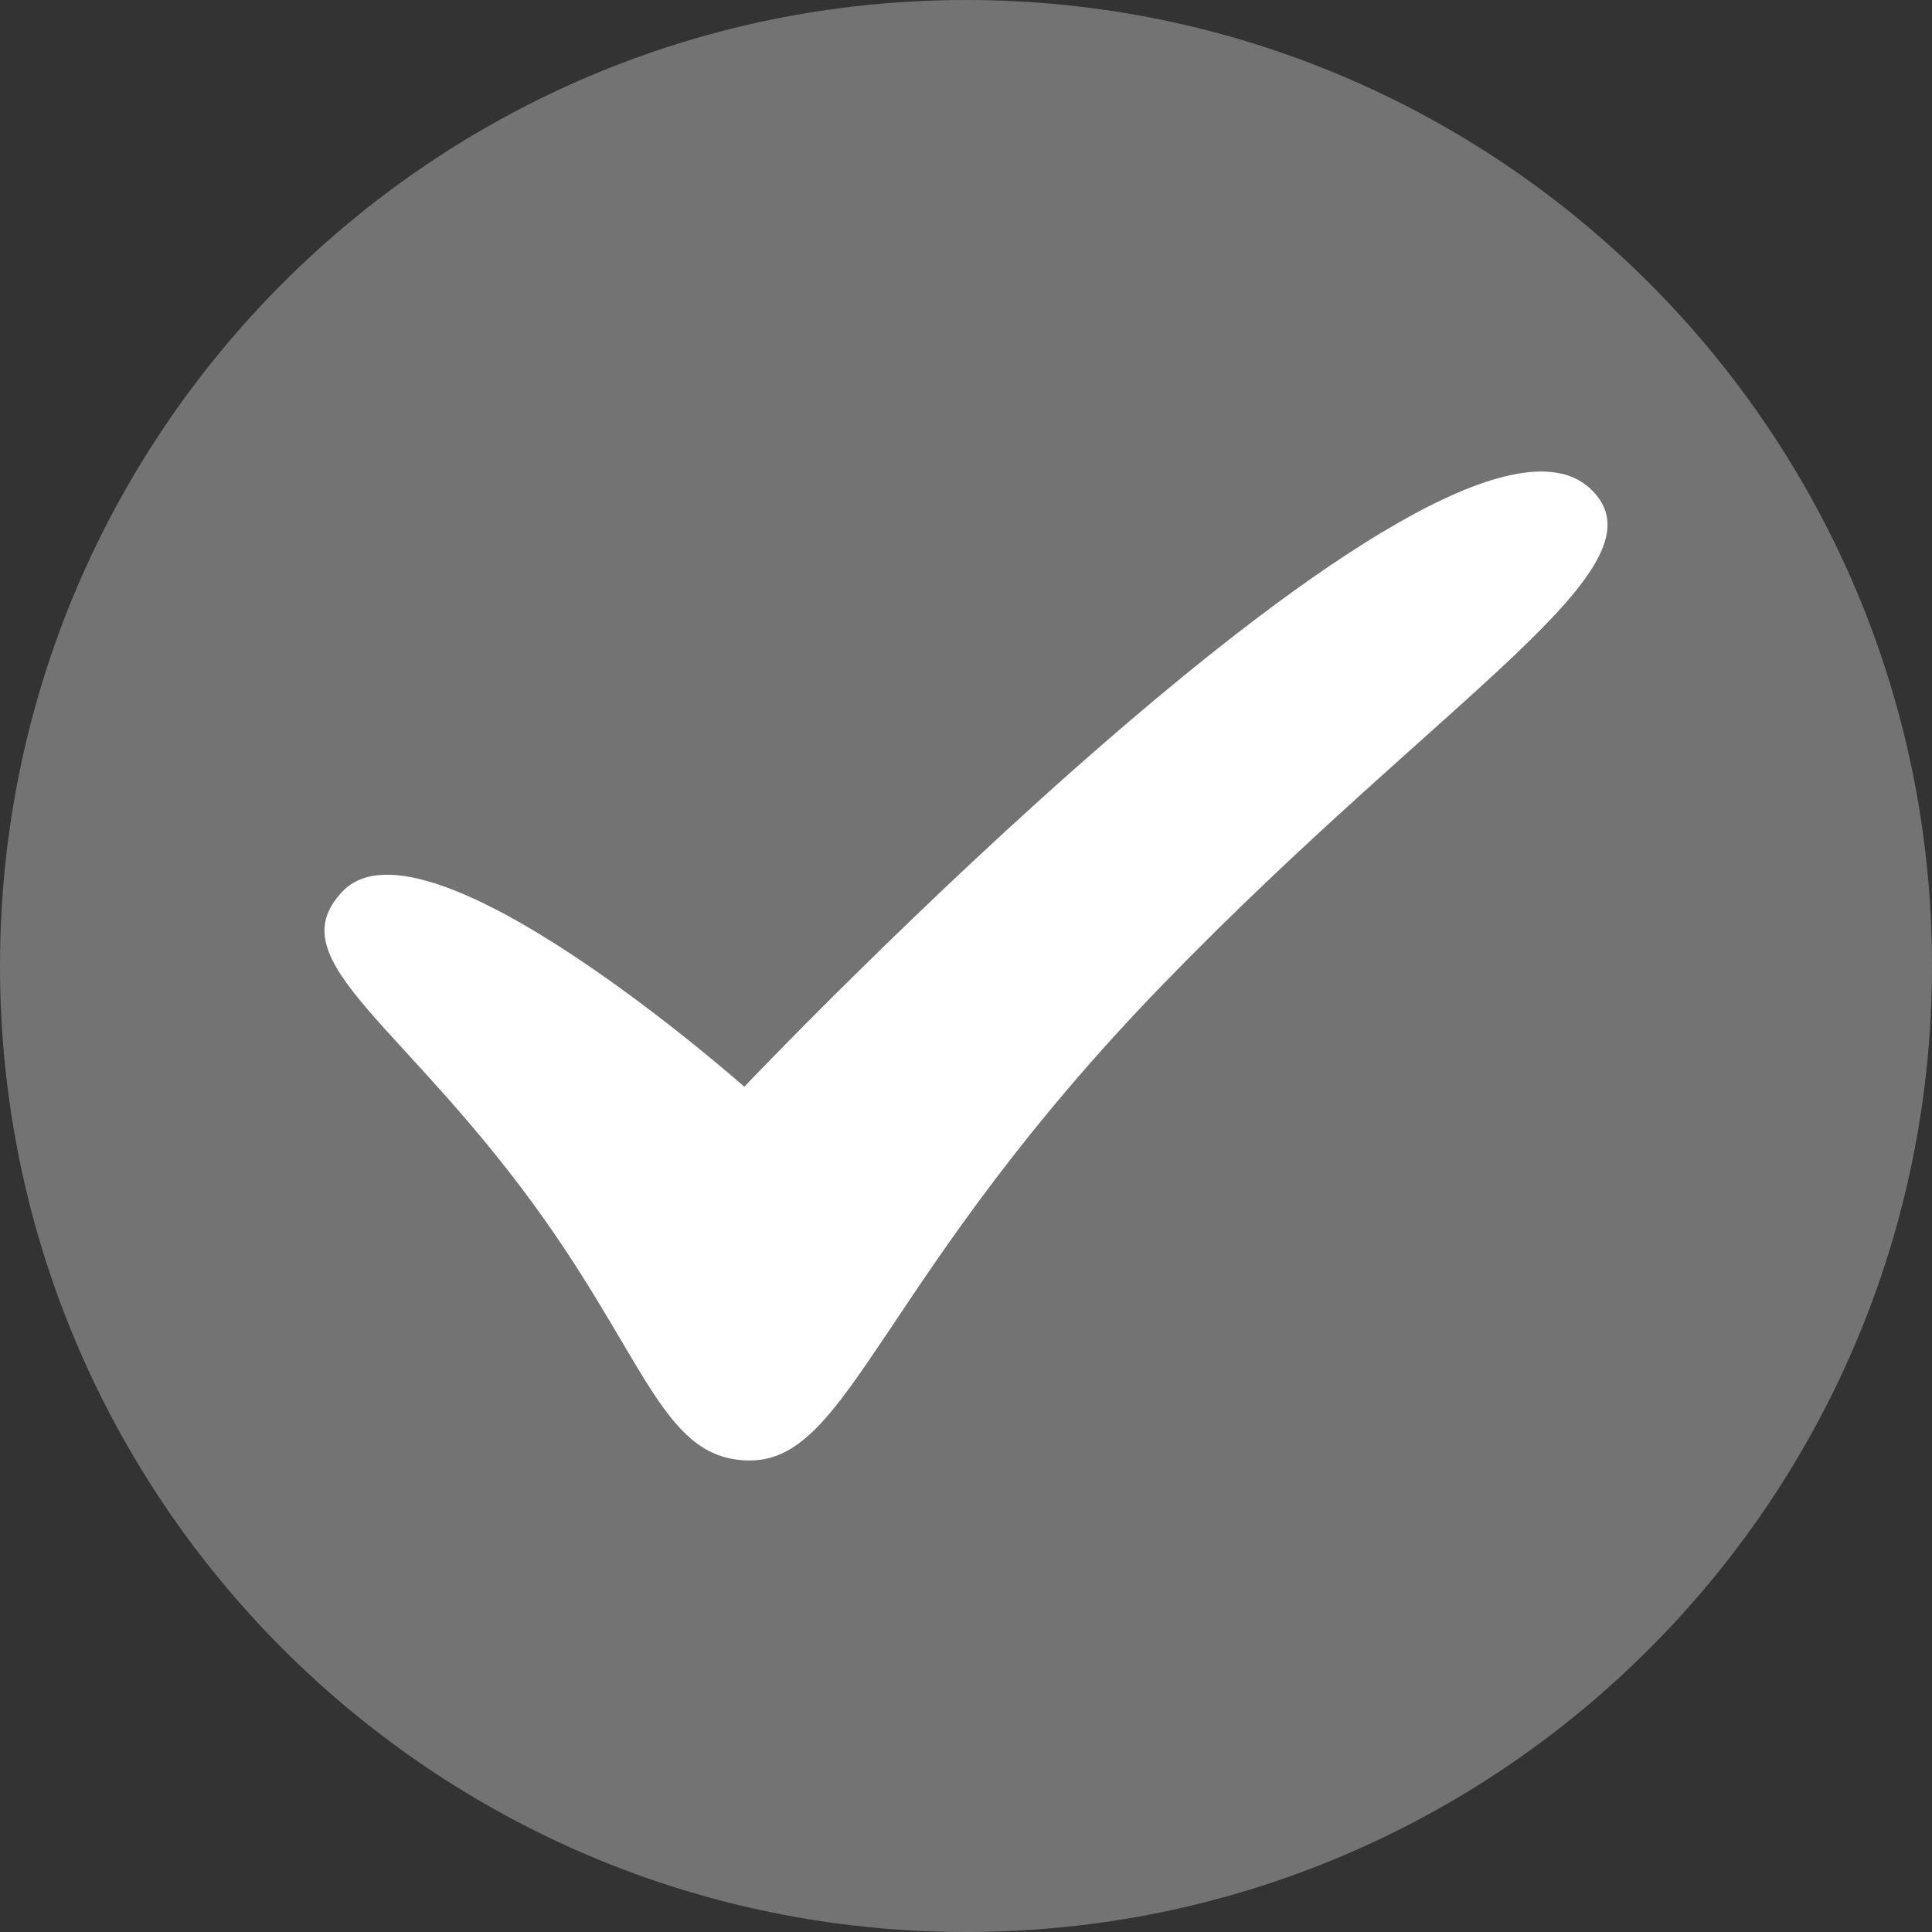
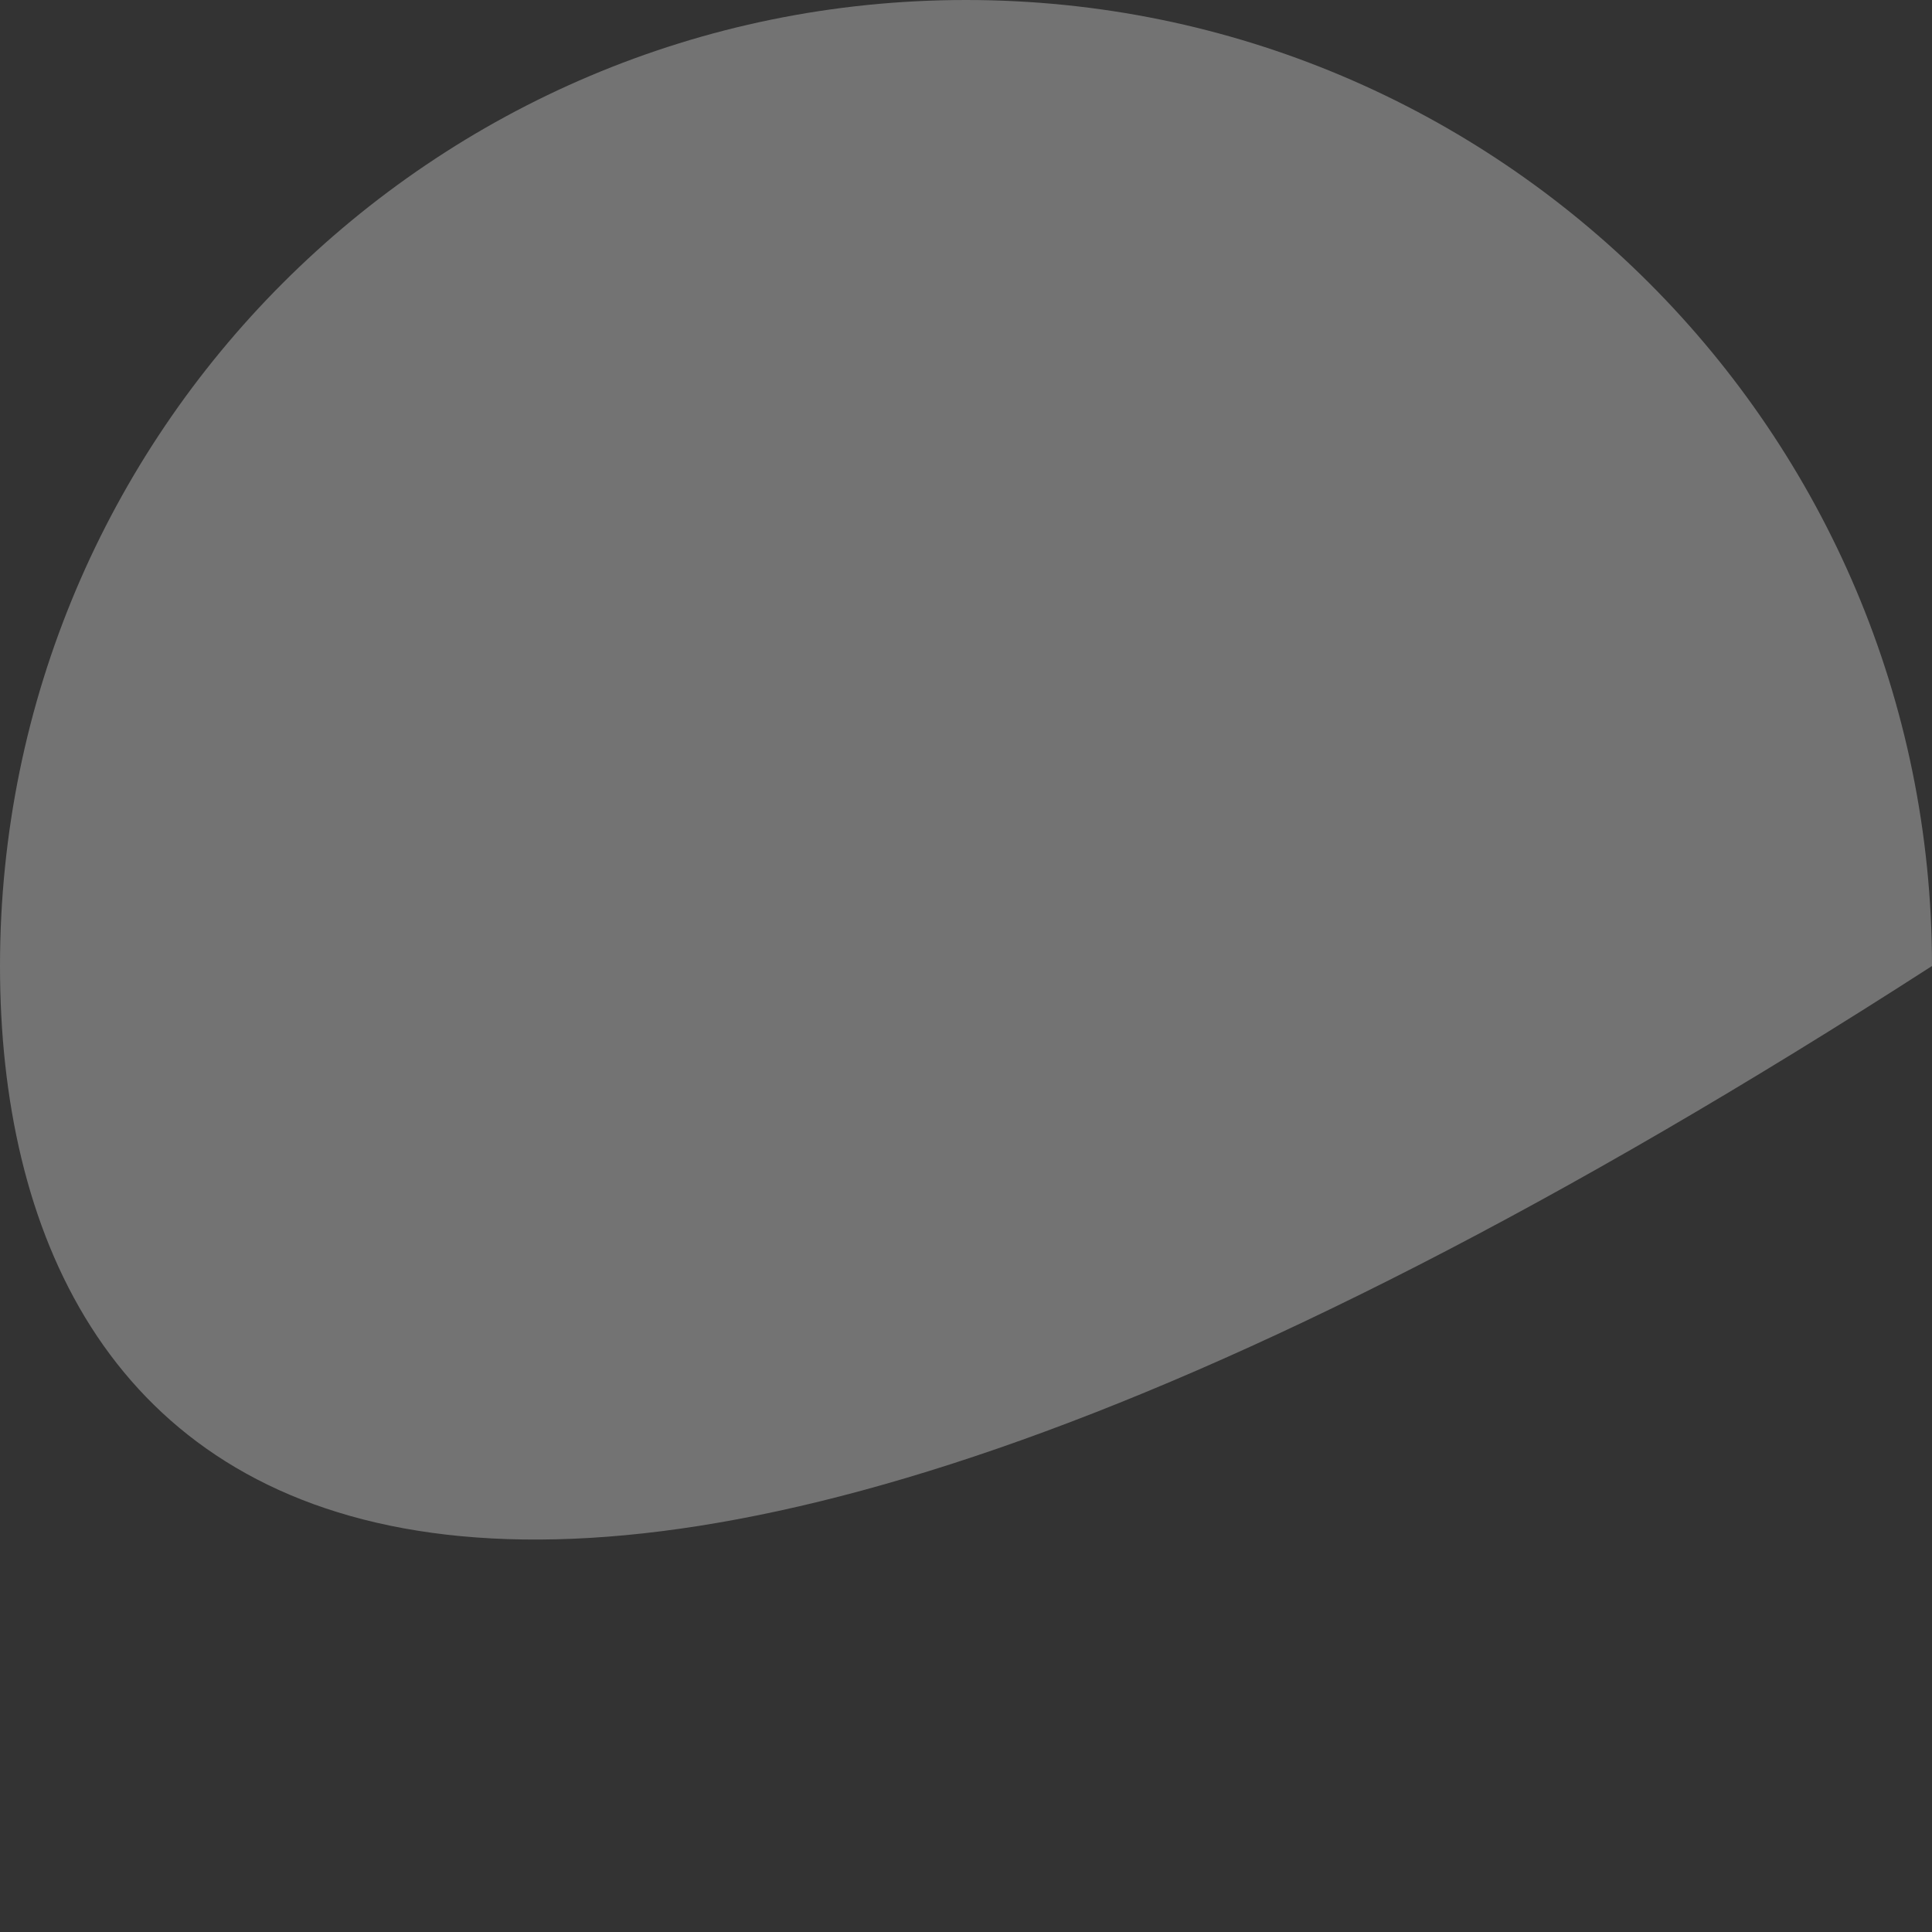
<svg xmlns="http://www.w3.org/2000/svg" fill="#000000" height="400" preserveAspectRatio="xMidYMid meet" version="1" viewBox="56.0 56.0 400.0 400.0" width="400" zoomAndPan="magnify">
  <rect x="56.0" y="56.0" width="400.0" height="400.0" fill="#333333" stroke="none" />
  <g>
    <g id="change1_1">
-       <path d="M 456 256 C 456 366.457 366.457 456 256 456 C 145.543 456 56 366.457 56 256 C 56 145.543 145.543 56 256 56 C 366.457 56 456 145.543 456 256" fill="#737373" />
+       <path d="M 456 256 C 145.543 456 56 366.457 56 256 C 56 145.543 145.543 56 256 56 C 366.457 56 456 145.543 456 256" fill="#737373" />
    </g>
    <g id="change2_1">
-       <path d="M 385.281 157.195 C 354.824 128.621 210.102 280.996 210.102 280.996 C 210.102 280.996 144.133 222.531 126.926 240.551 C 113.035 255.098 140.172 267.859 169.109 309.031 C 190.281 339.156 193.953 358.371 211.273 358.371 C 232.176 358.371 238.25 320.109 296.91 259.664 C 355.574 199.227 402.289 173.152 385.281 157.195" fill="#ffffff" />
-     </g>
+       </g>
  </g>
</svg>